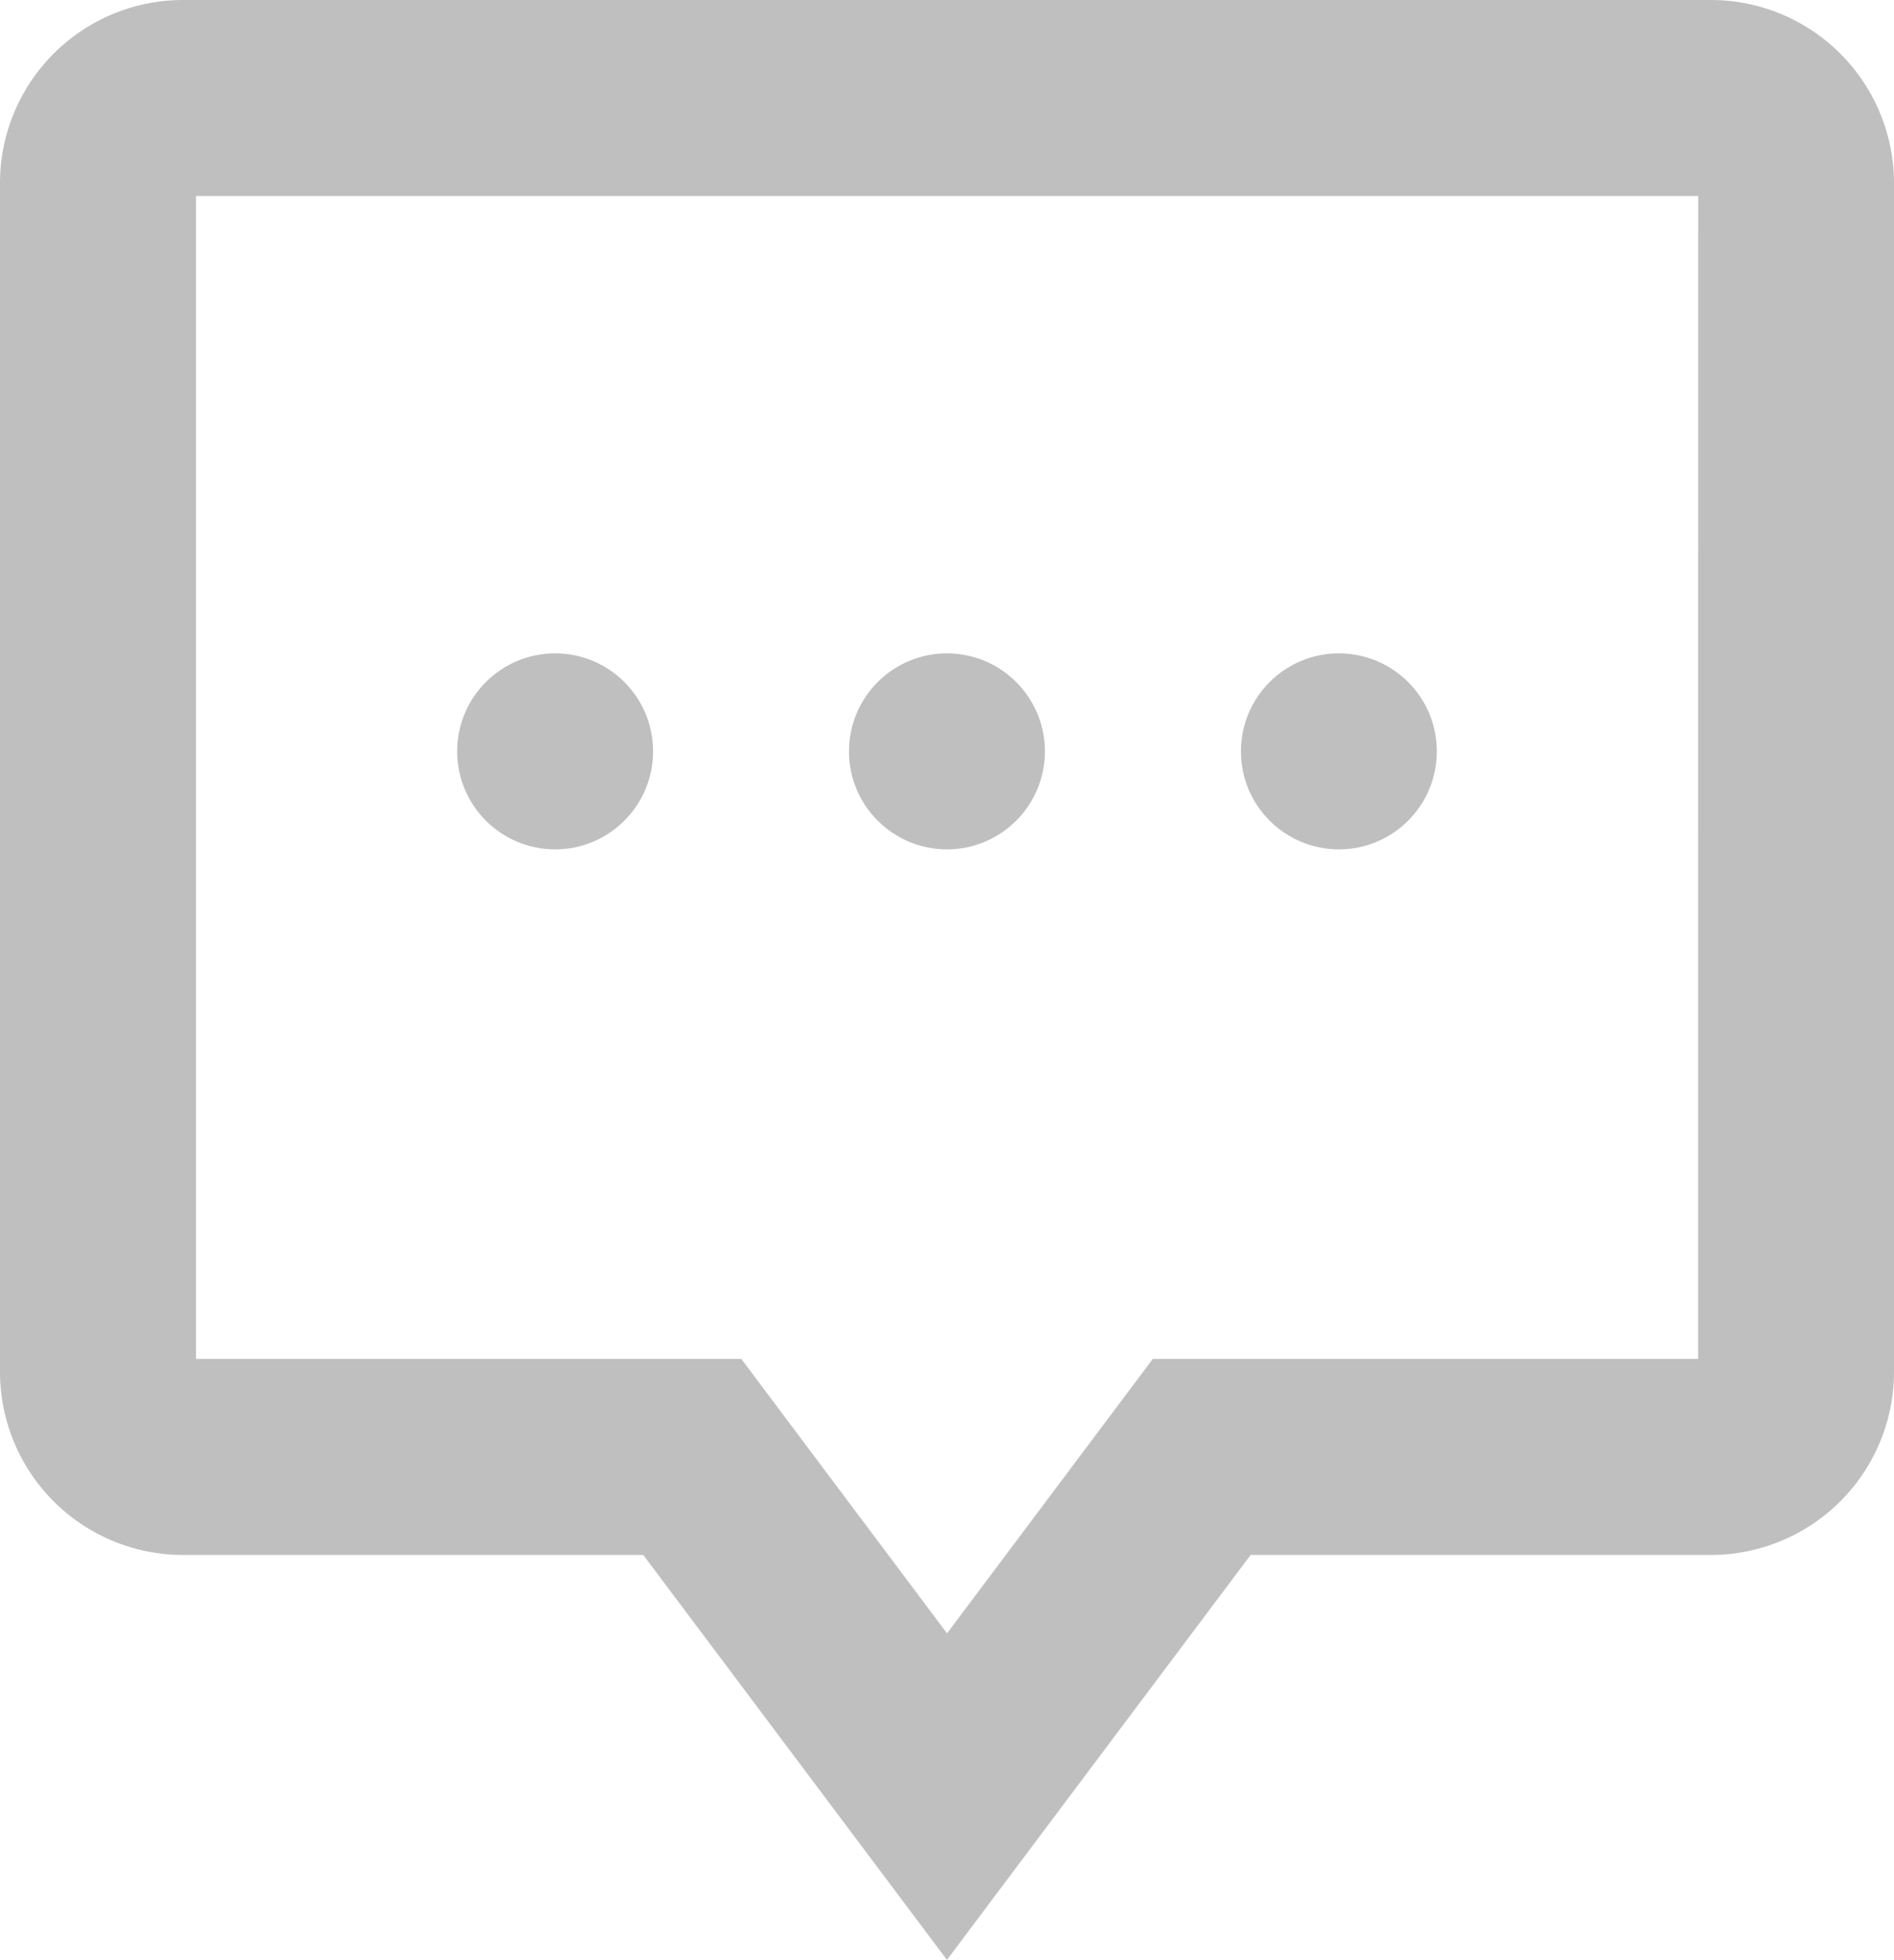
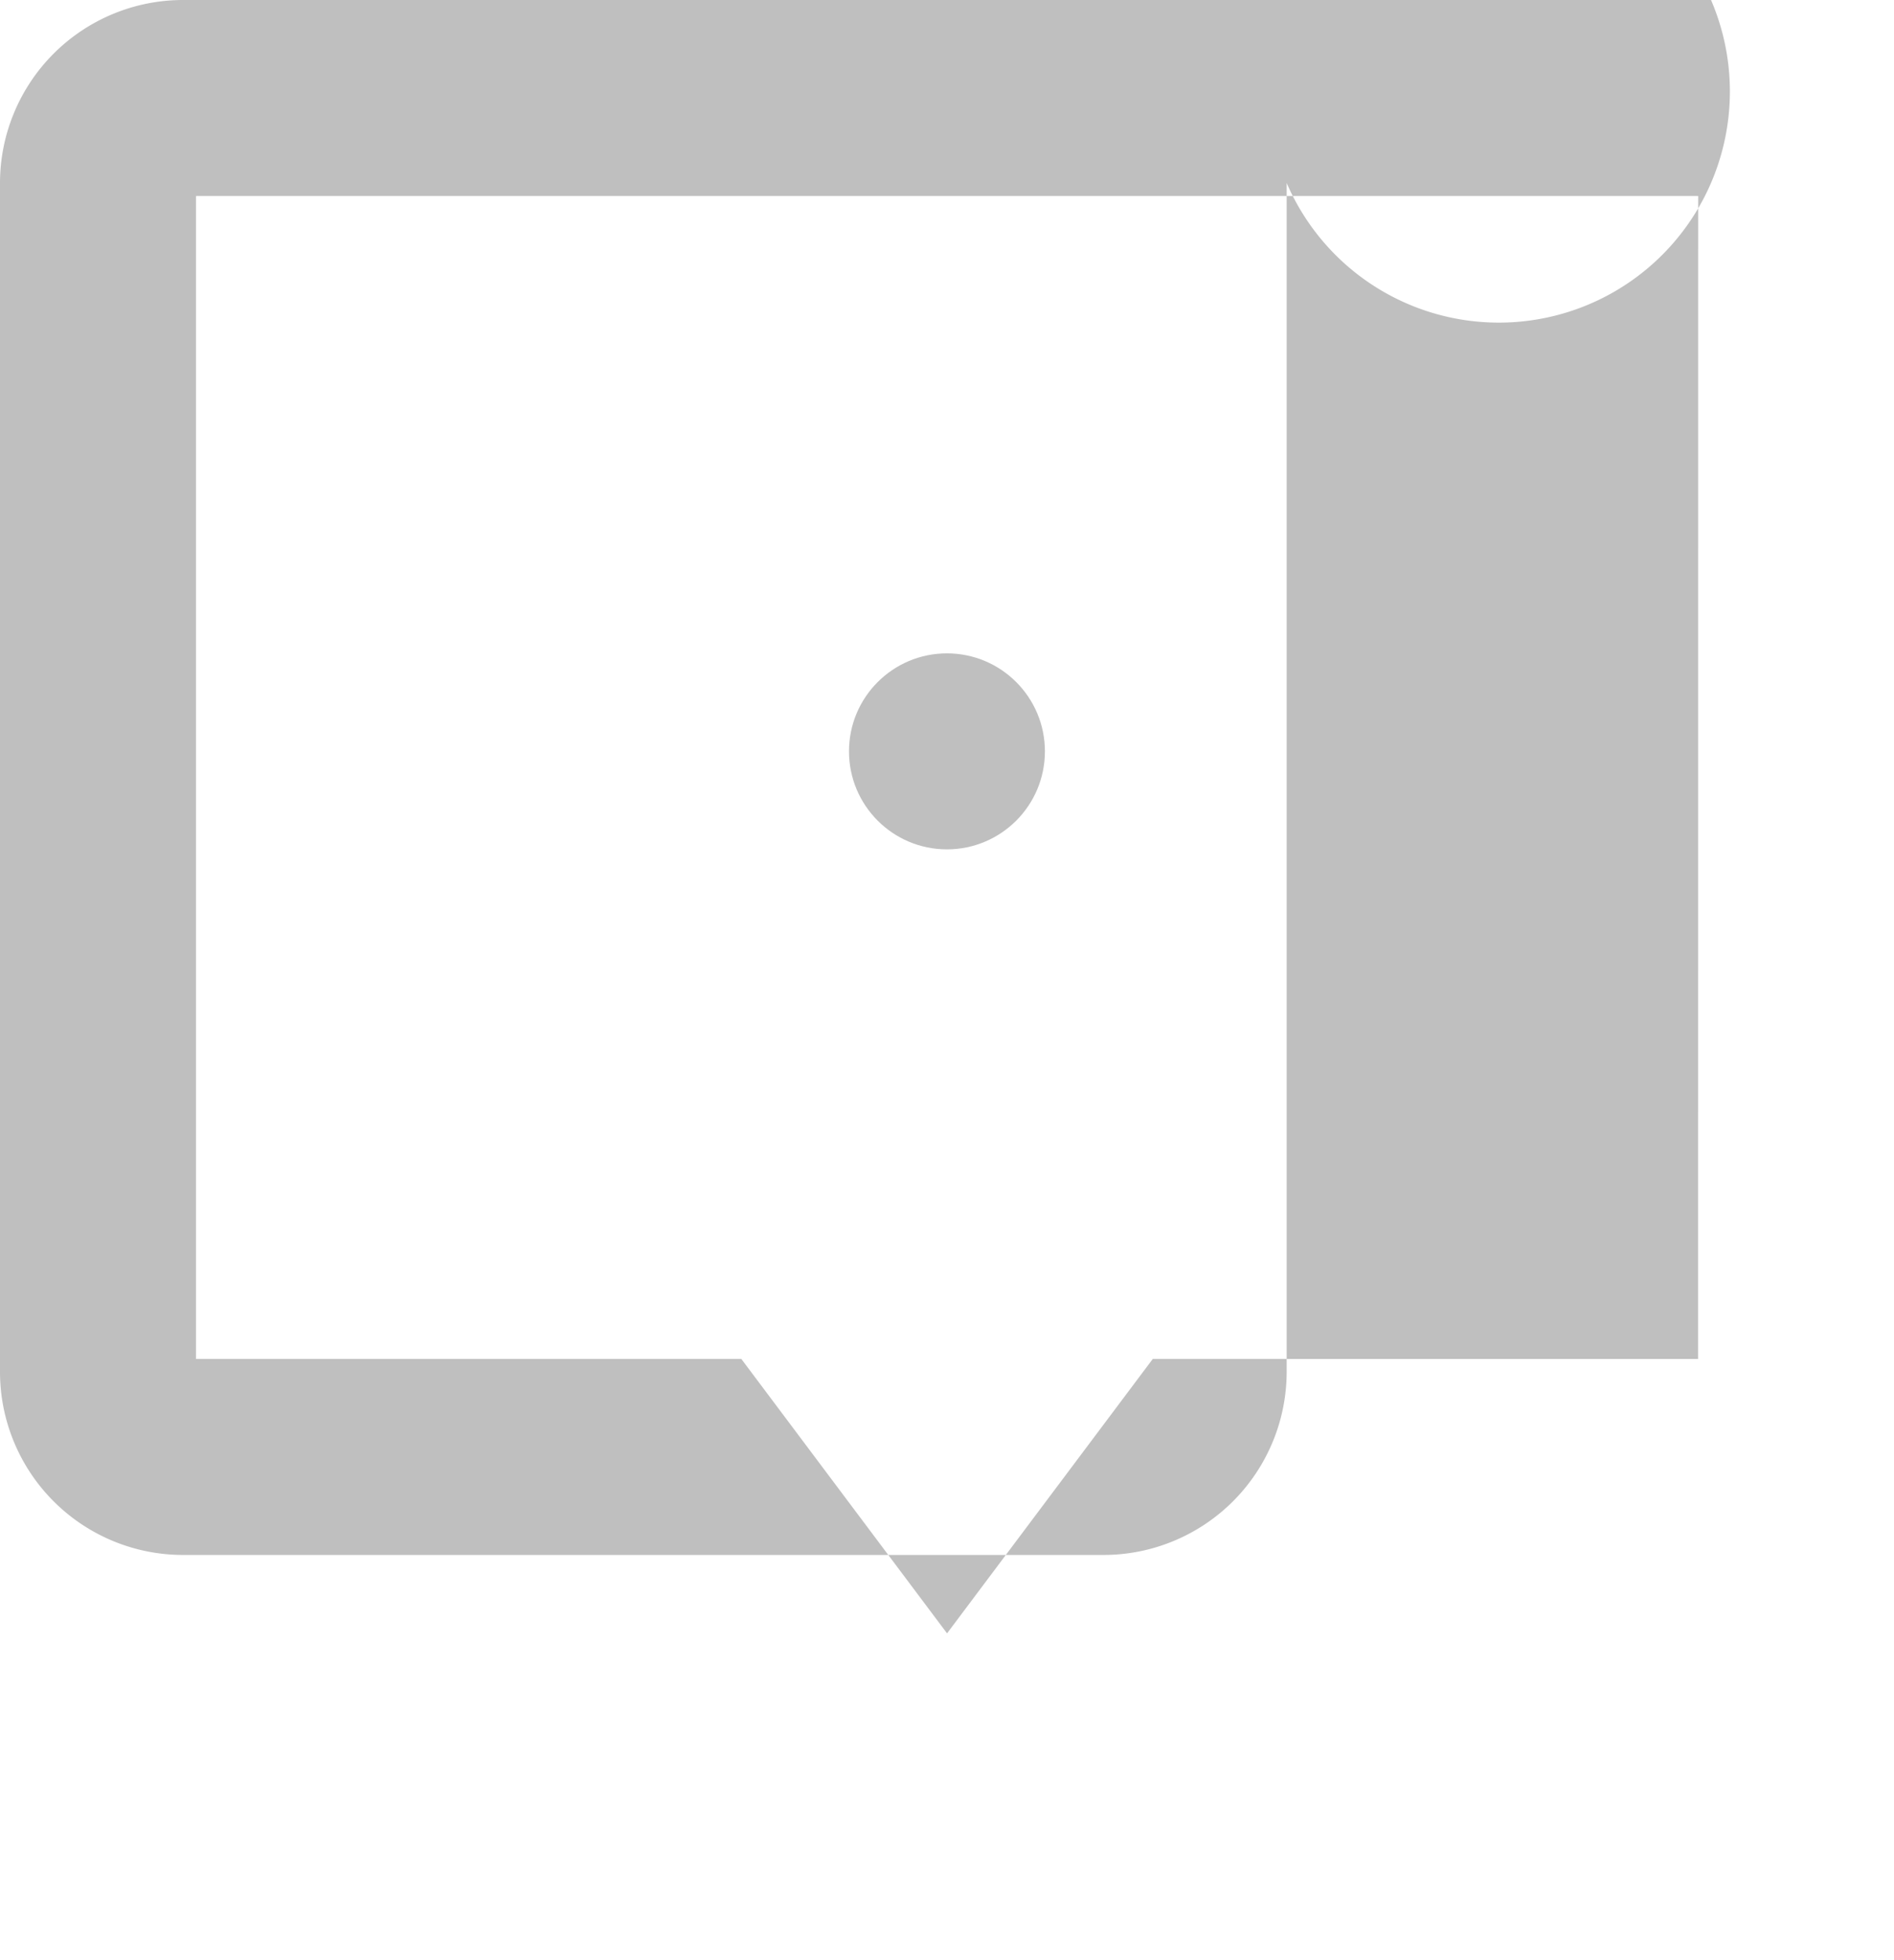
<svg xmlns="http://www.w3.org/2000/svg" id="enquiry" width="19.335" height="19.999" viewBox="0 0 19.335 19.999">
  <g id="Group_1699" data-name="Group 1699">
-     <circle id="Ellipse_34" data-name="Ellipse 34" cx="1" cy="1" r="1" transform="translate(4.667 6.667)" fill="#bfbfbf" />
    <circle id="Ellipse_35" data-name="Ellipse 35" cx="1" cy="1" r="1" transform="translate(8.667 6.667)" fill="#bfbfbf" />
-     <circle id="Ellipse_36" data-name="Ellipse 36" cx="1" cy="1" r="1" transform="translate(12.668 6.667)" fill="#bfbfbf" />
-     <path id="Path_1909" data-name="Path 1909" d="M614.258,531.833h-15.6a1.869,1.869,0,0,0-1.867,1.867v12.133a1.869,1.869,0,0,0,1.867,1.867h4.7l3.1,4.132,3.1-4.132h4.7a1.87,1.87,0,0,0,1.868-1.867V533.7A1.87,1.87,0,0,0,614.258,531.833Zm-.132,13.867h-5.567l-2.1,2.8-2.1-2.8h-5.567V533.833h15.335Z" transform="translate(-596.791 -531.833)" fill="#bfbfbf" />
+     <path id="Path_1909" data-name="Path 1909" d="M614.258,531.833h-15.6a1.869,1.869,0,0,0-1.867,1.867v12.133a1.869,1.869,0,0,0,1.867,1.867h4.7h4.7a1.87,1.87,0,0,0,1.868-1.867V533.7A1.87,1.87,0,0,0,614.258,531.833Zm-.132,13.867h-5.567l-2.1,2.8-2.1-2.8h-5.567V533.833h15.335Z" transform="translate(-596.791 -531.833)" fill="#bfbfbf" />
  </g>
</svg>